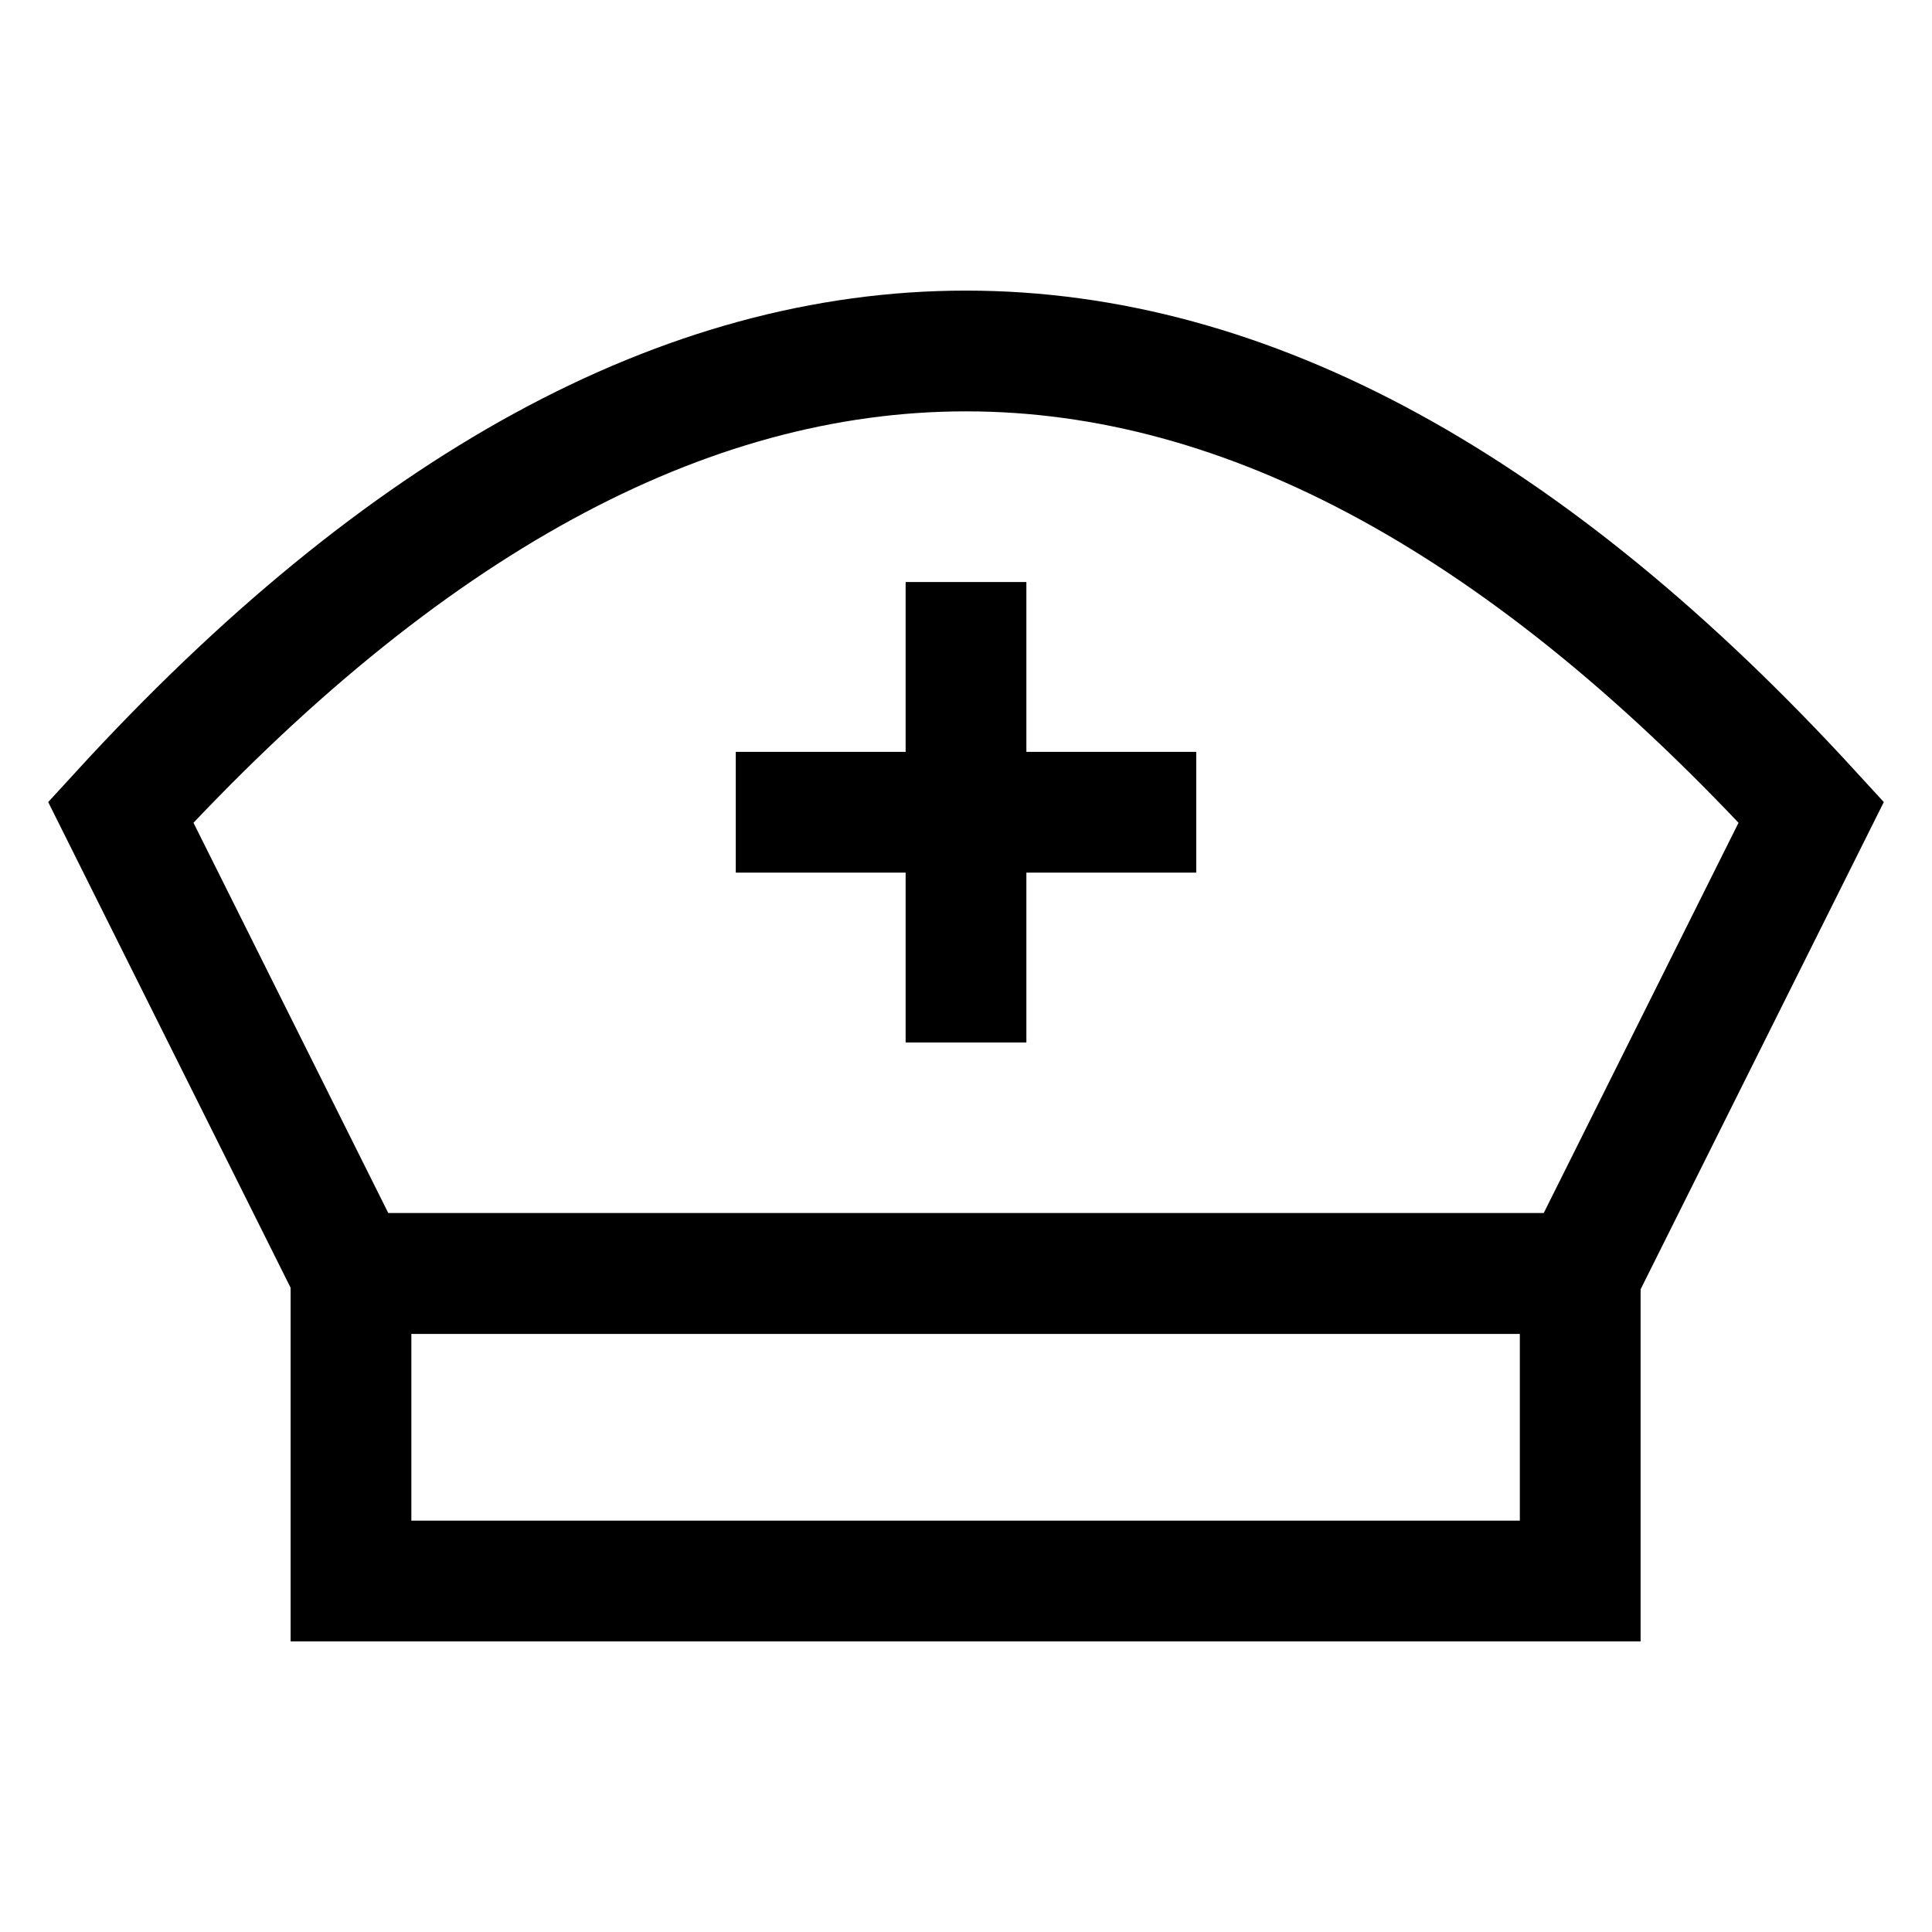
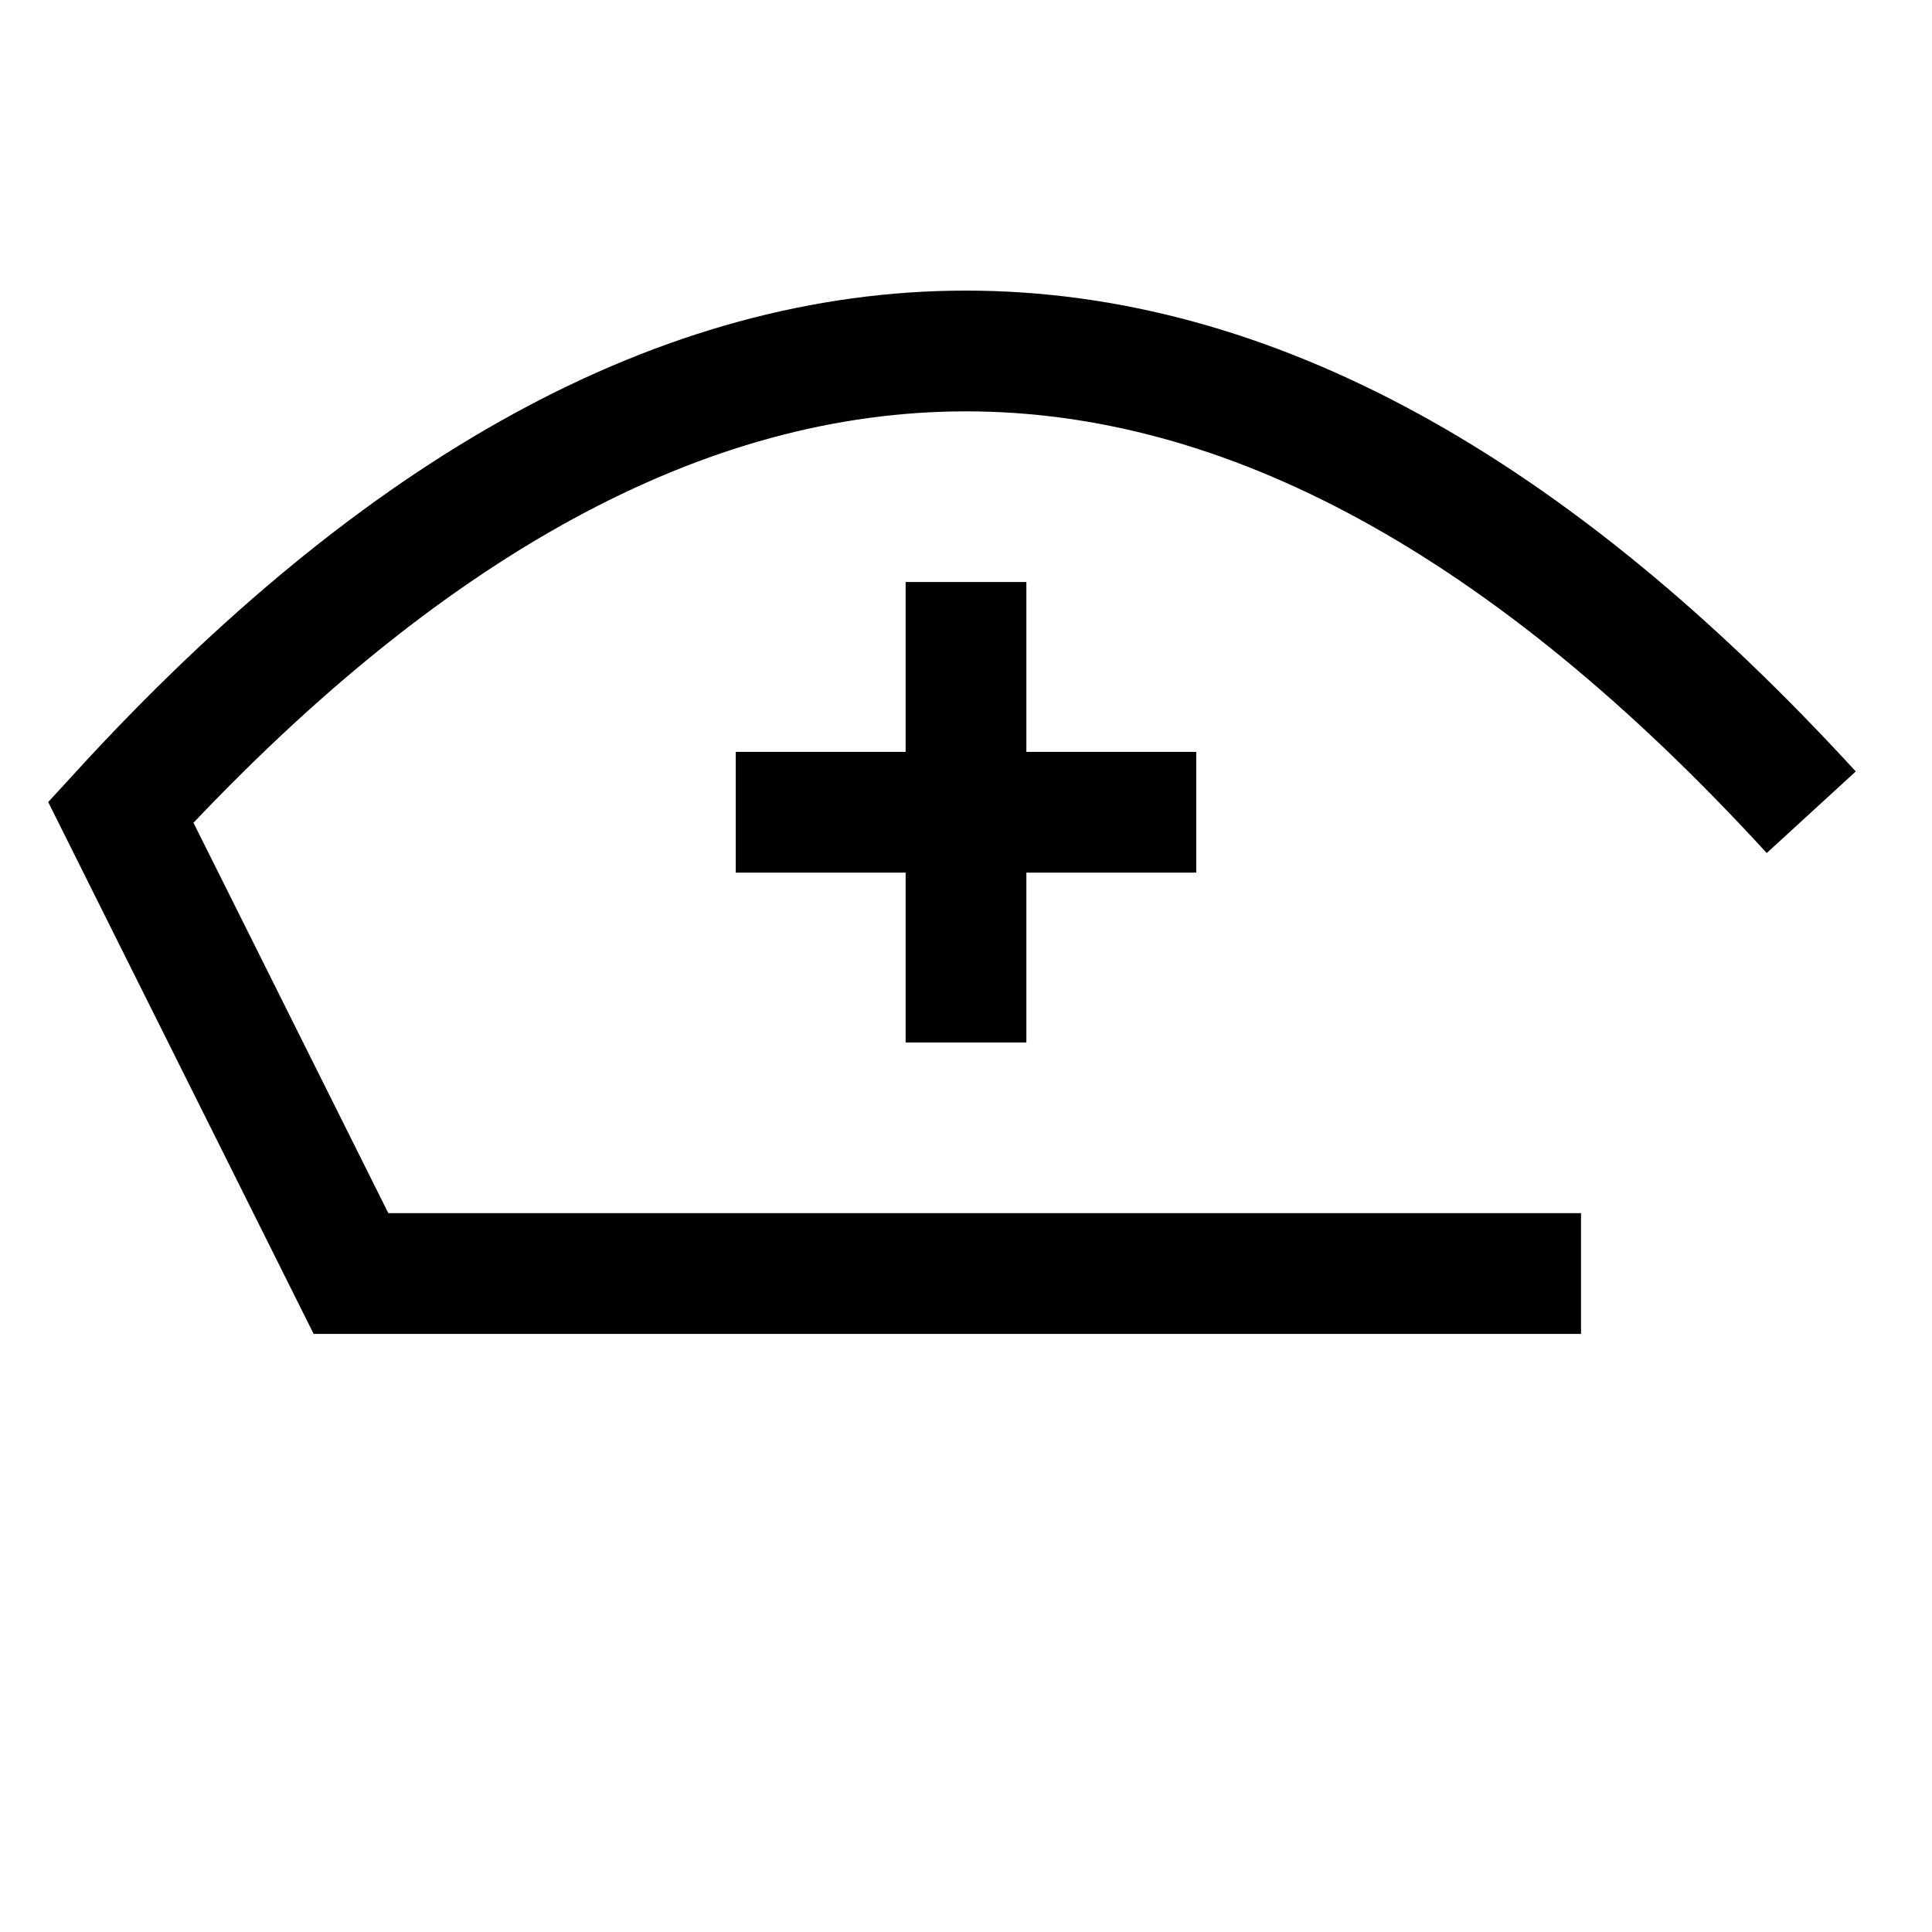
<svg xmlns="http://www.w3.org/2000/svg" viewBox="0 0 24 24">
  <defs>
    <style>.cls-1{fill:none;stroke:currentColor;stroke-miterlimit:10;stroke-width:1.5}</style>
  </defs>
  <g id="suster">
-     <rect class="cls-1" x="4.36" y="15.82" width="15.27" height="3.82" />
-     <path class="cls-1" d="M19.64,15.82H4.36L1.5,10.09Q6.75,4.36,12,4.36t10.5,5.73Z" />
+     <path class="cls-1" d="M19.64,15.82H4.36L1.5,10.09Q6.75,4.36,12,4.36t10.5,5.73" />
    <line class="cls-1" x1="9.14" y1="10.09" x2="14.86" y2="10.09" />
    <line class="cls-1" x1="12" y1="7.23" x2="12" y2="12.95" />
  </g>
</svg>